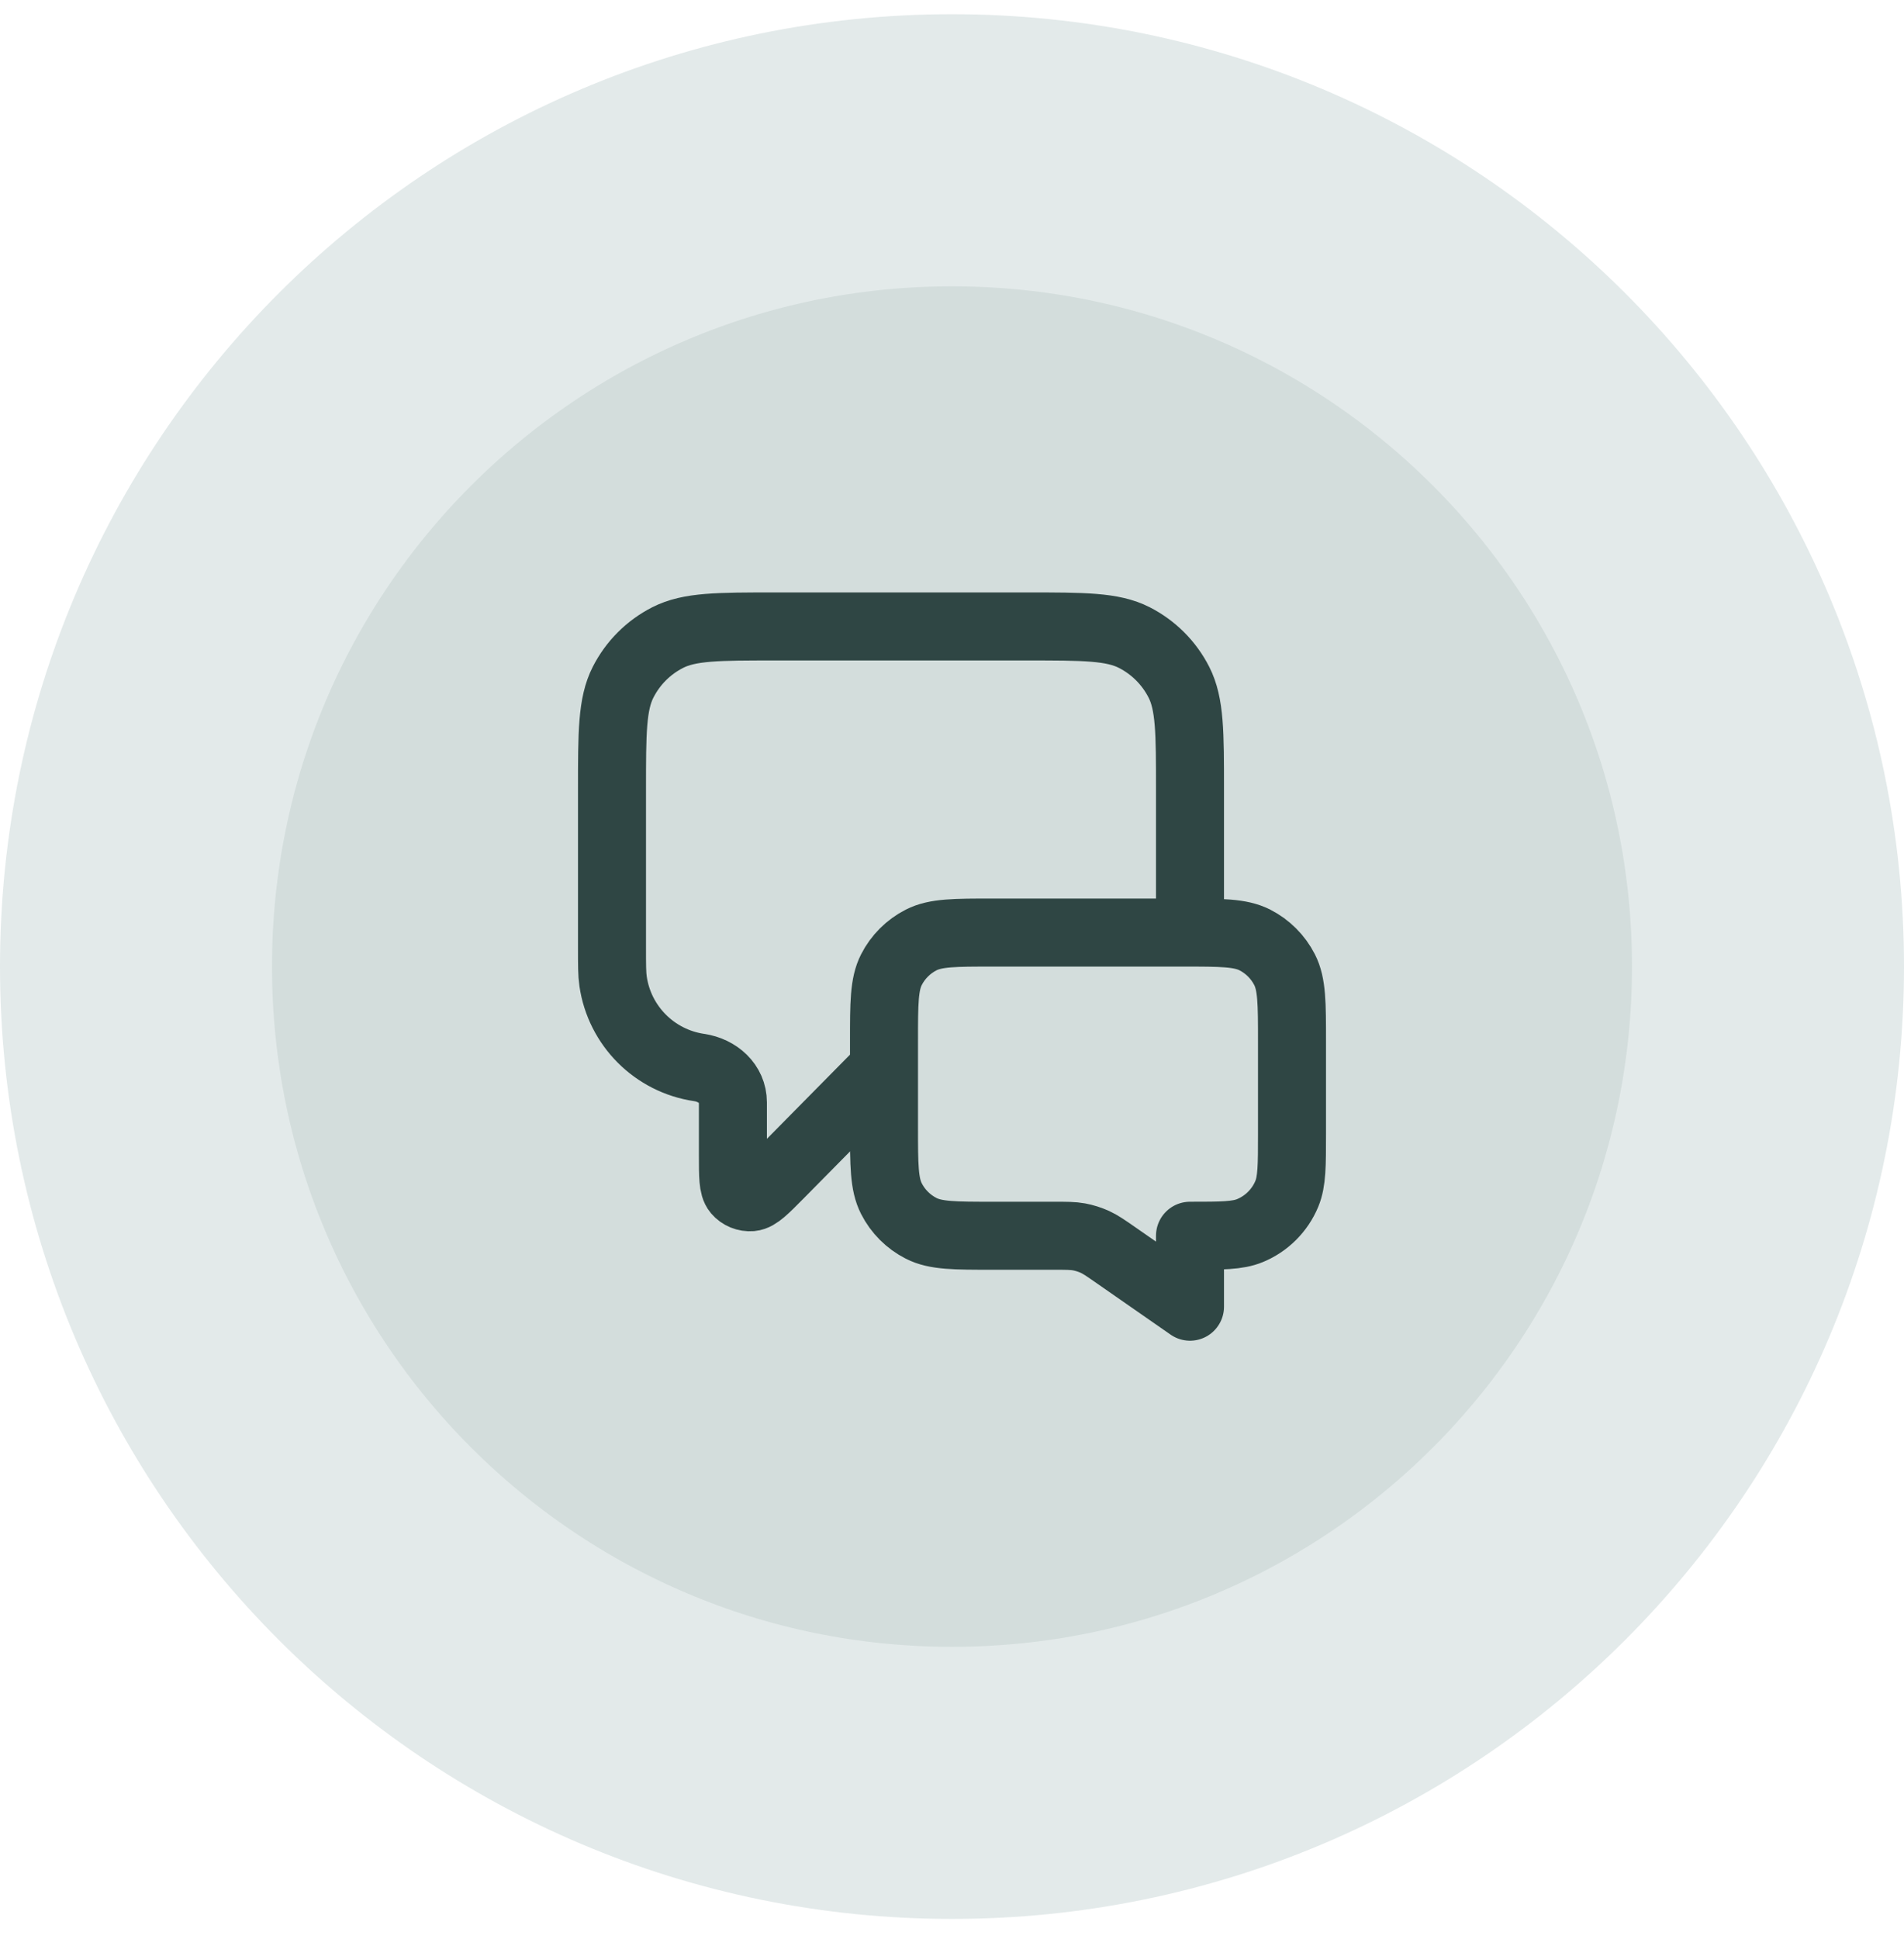
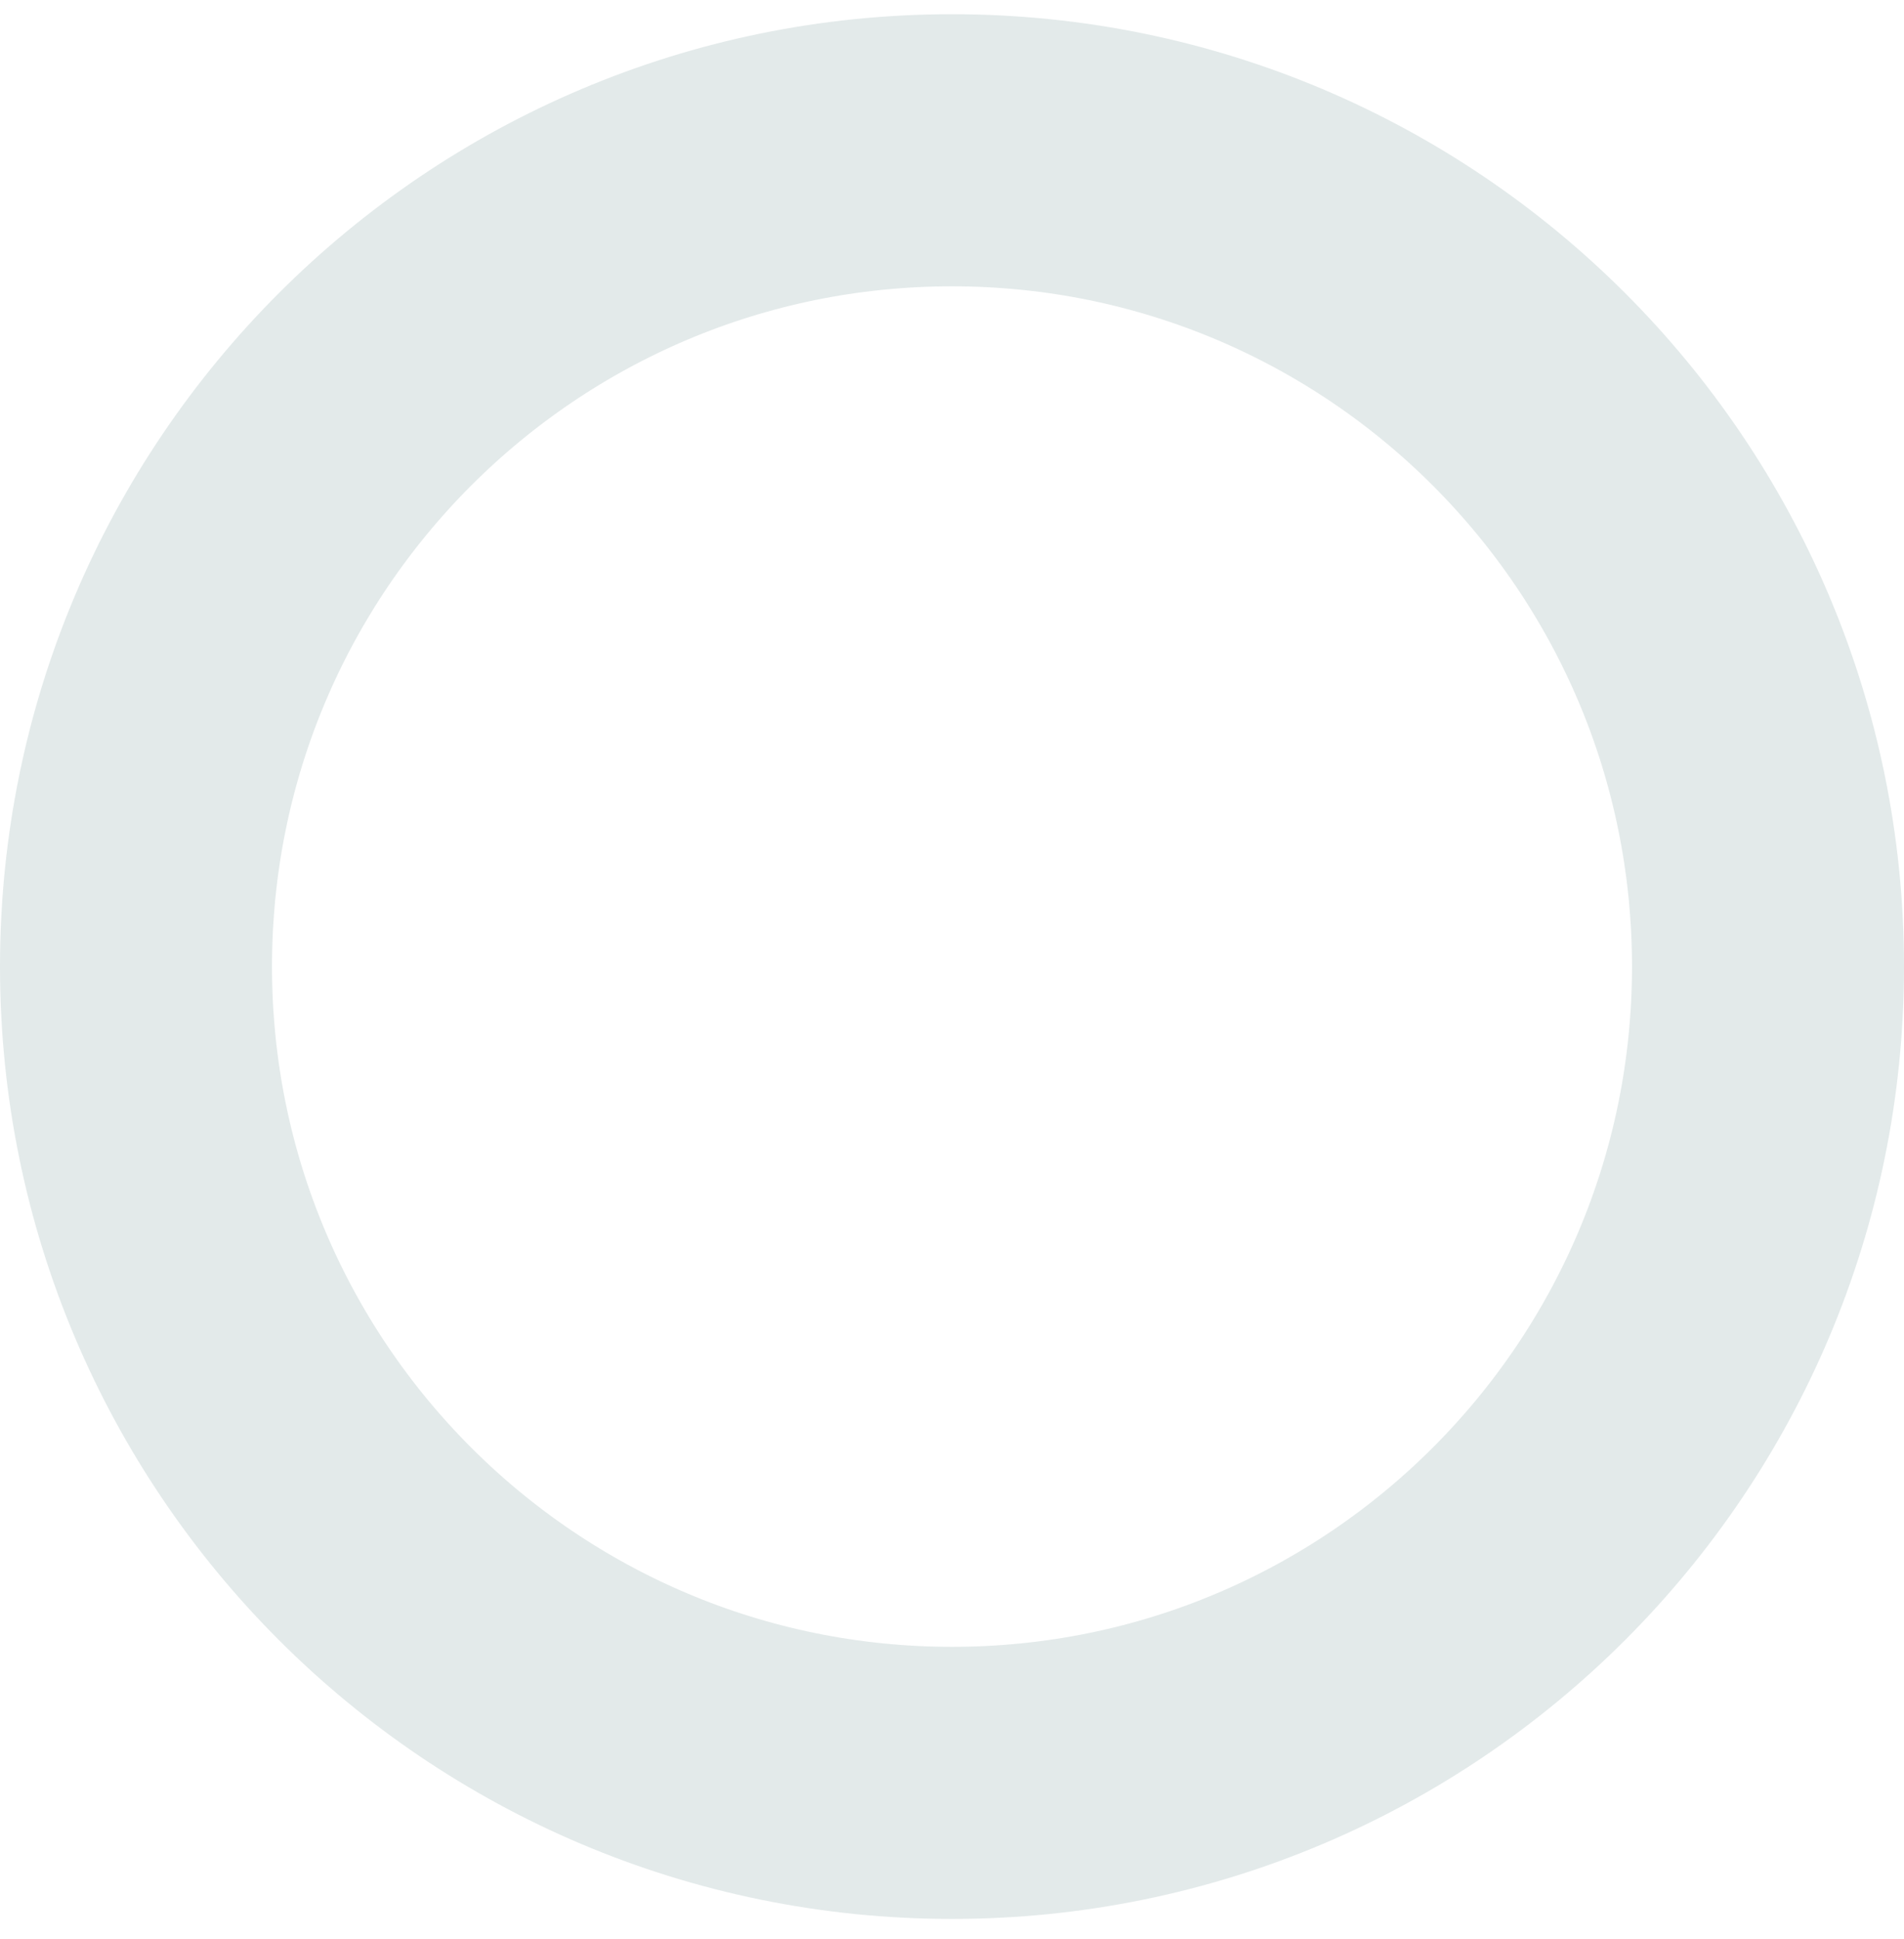
<svg xmlns="http://www.w3.org/2000/svg" width="56" height="57" viewBox="0 0 56 57" fill="none">
-   <path d="M4 28.418C4 15.163 14.745 4.418 28 4.418C41.255 4.418 52 15.163 52 28.418C52 41.673 41.255 52.418 28 52.418C14.745 52.418 4 41.673 4 28.418Z" fill="#D3DDDC" />
  <path d="M4 28.418C4 15.163 14.745 4.418 28 4.418C41.255 4.418 52 15.163 52 28.418C52 41.673 41.255 52.418 28 52.418C14.745 52.418 4 41.673 4 28.418Z" stroke="#E3EAEA" stroke-width="8" />
-   <path d="M26 31.418L22.925 34.532C22.496 34.966 22.281 35.183 22.097 35.199C21.937 35.212 21.78 35.148 21.676 35.026C21.556 34.885 21.556 34.58 21.556 33.969V32.41C21.556 31.862 21.107 31.466 20.565 31.386V31.386C19.254 31.194 18.224 30.164 18.032 28.853C18 28.637 18 28.378 18 27.862V23.218C18 21.538 18 20.698 18.327 20.056C18.615 19.491 19.073 19.033 19.638 18.745C20.28 18.418 21.12 18.418 22.8 18.418H30.2C31.88 18.418 32.72 18.418 33.362 18.745C33.926 19.033 34.385 19.491 34.673 20.056C35 20.698 35 21.538 35 23.218V27.418M35 38.418L32.824 36.905C32.518 36.692 32.365 36.586 32.198 36.51C32.05 36.444 31.895 36.395 31.736 36.365C31.556 36.332 31.369 36.332 30.997 36.332H29.2C28.08 36.332 27.52 36.332 27.092 36.114C26.716 35.922 26.41 35.617 26.218 35.24C26 34.812 26 34.252 26 33.132V30.618C26 29.498 26 28.938 26.218 28.51C26.41 28.134 26.716 27.828 27.092 27.636C27.52 27.418 28.08 27.418 29.2 27.418H34.8C35.92 27.418 36.48 27.418 36.908 27.636C37.284 27.828 37.59 28.134 37.782 28.51C38 28.938 38 29.498 38 30.618V33.332C38 34.264 38 34.73 37.848 35.098C37.645 35.588 37.255 35.977 36.765 36.18C36.398 36.332 35.932 36.332 35 36.332V38.418Z" stroke="#2F4644" stroke-width="2" stroke-linecap="round" stroke-linejoin="round" />
</svg>